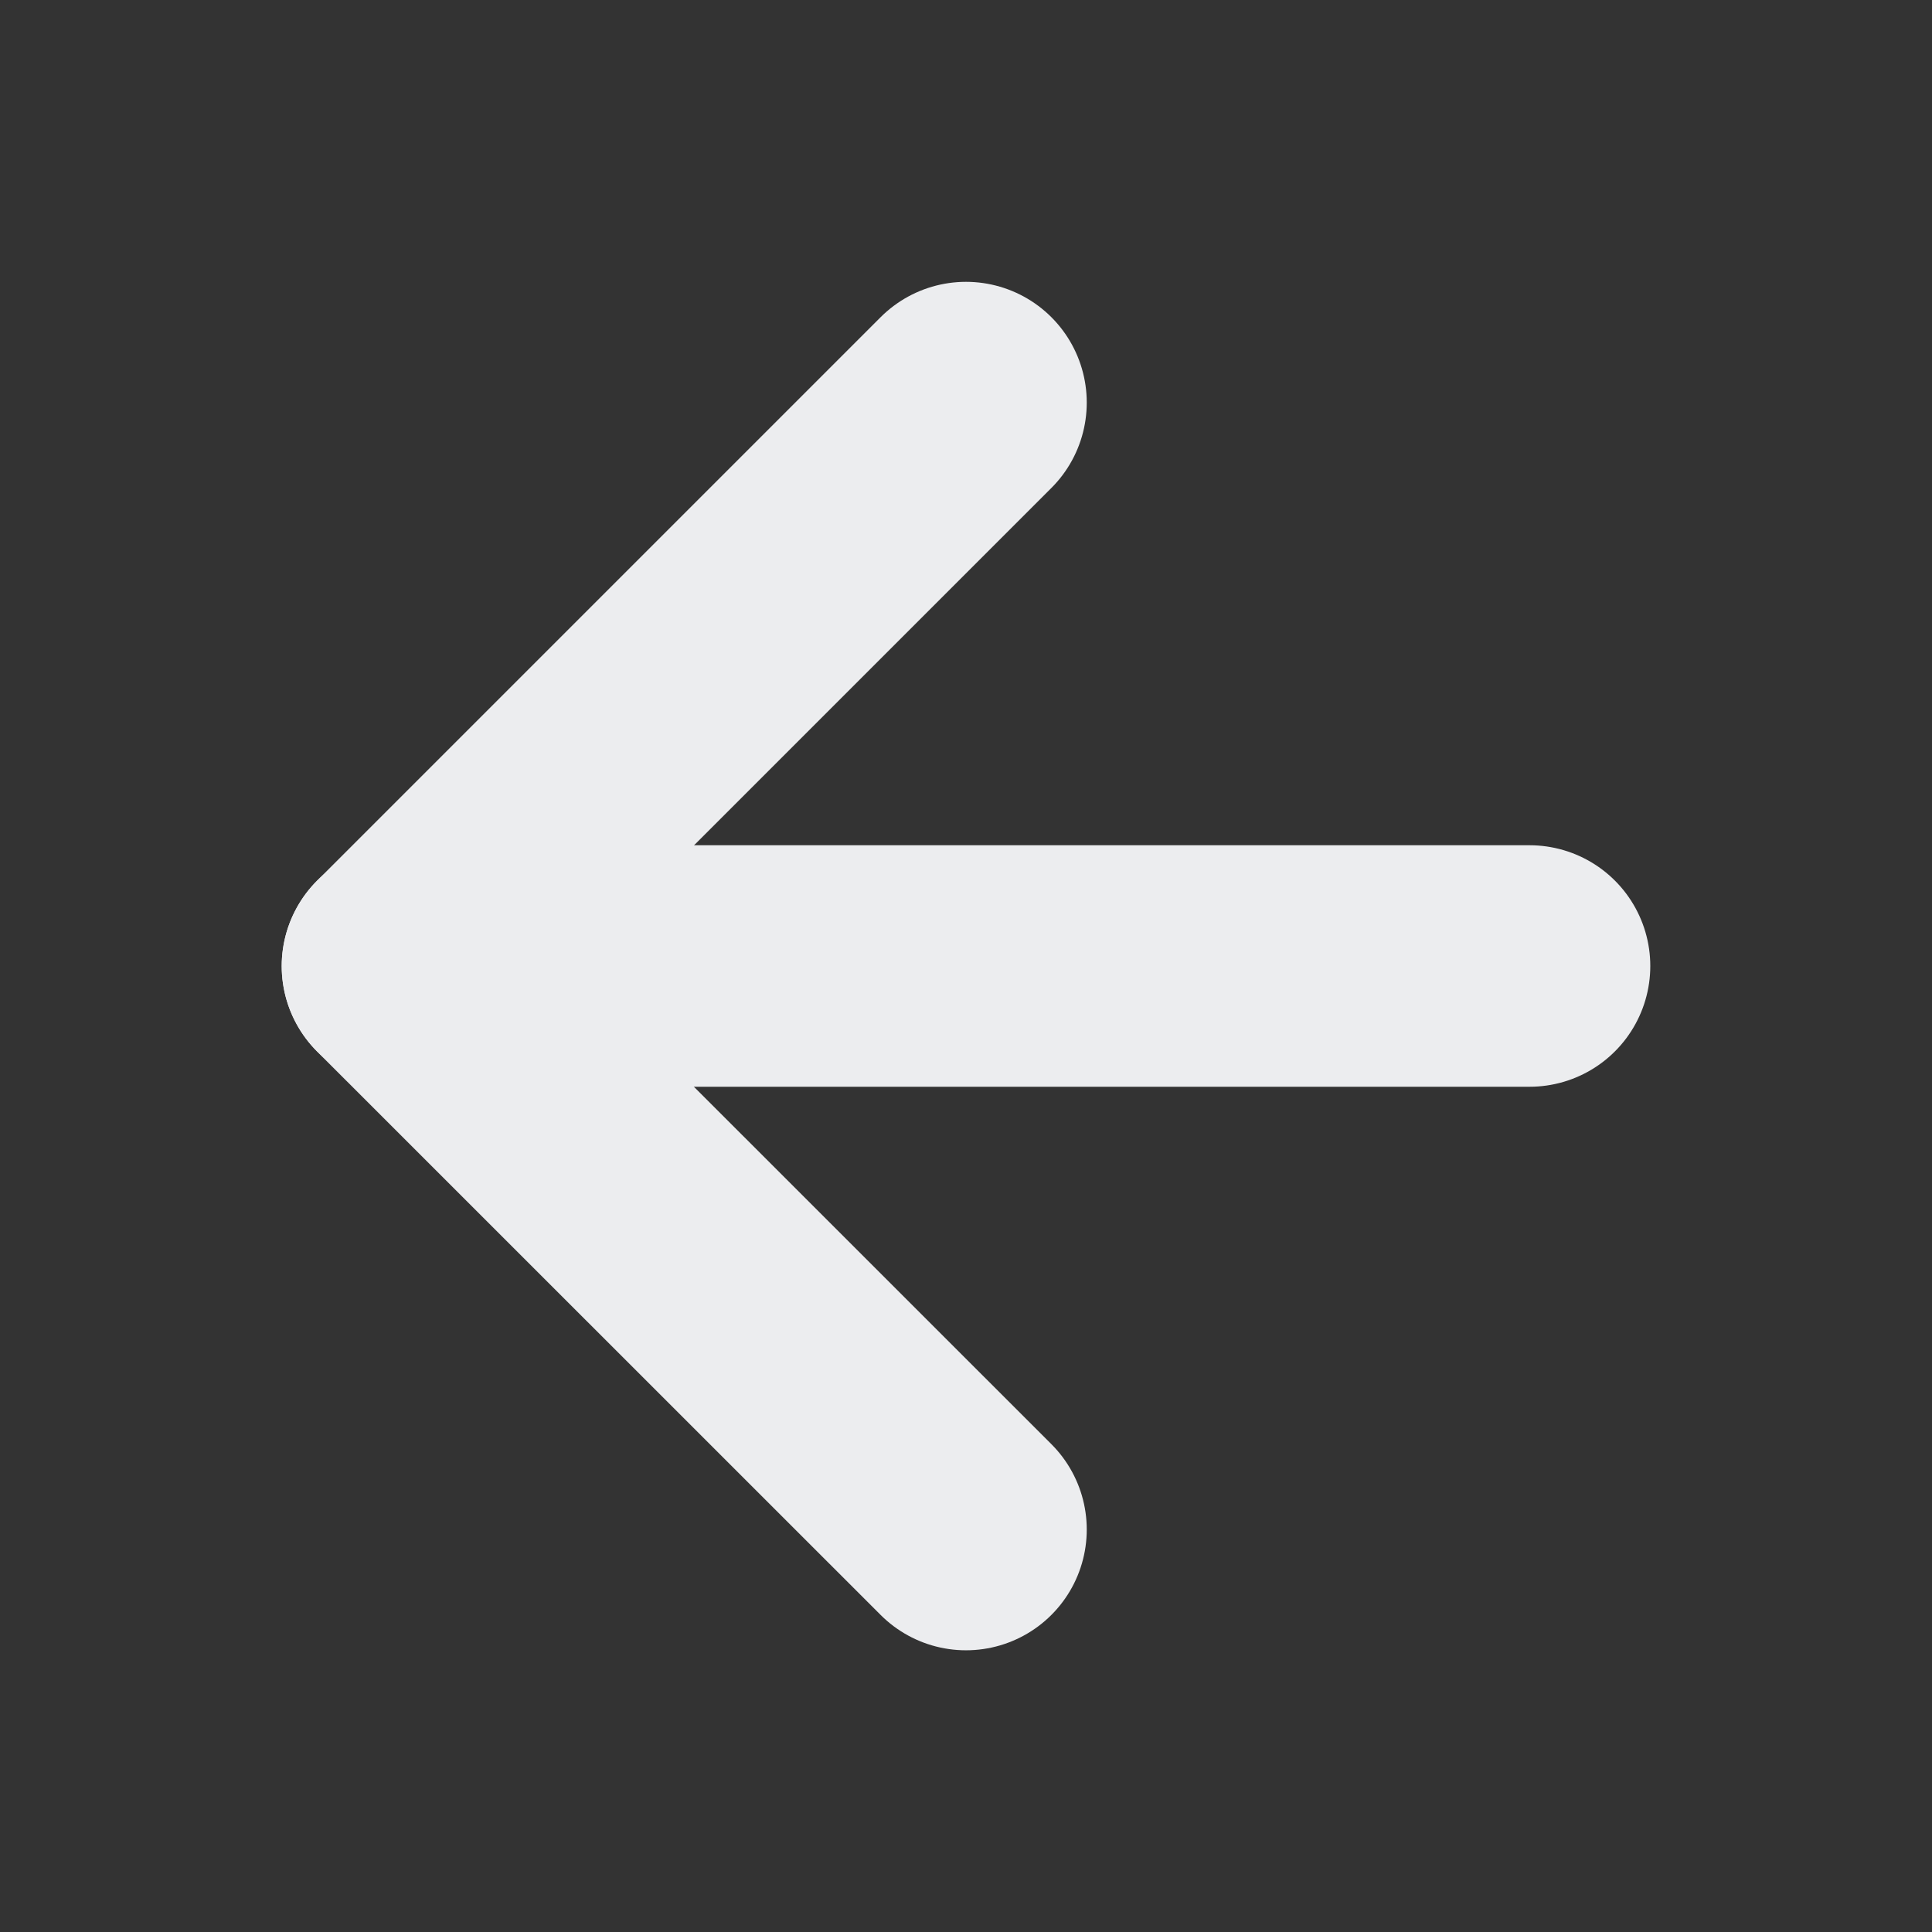
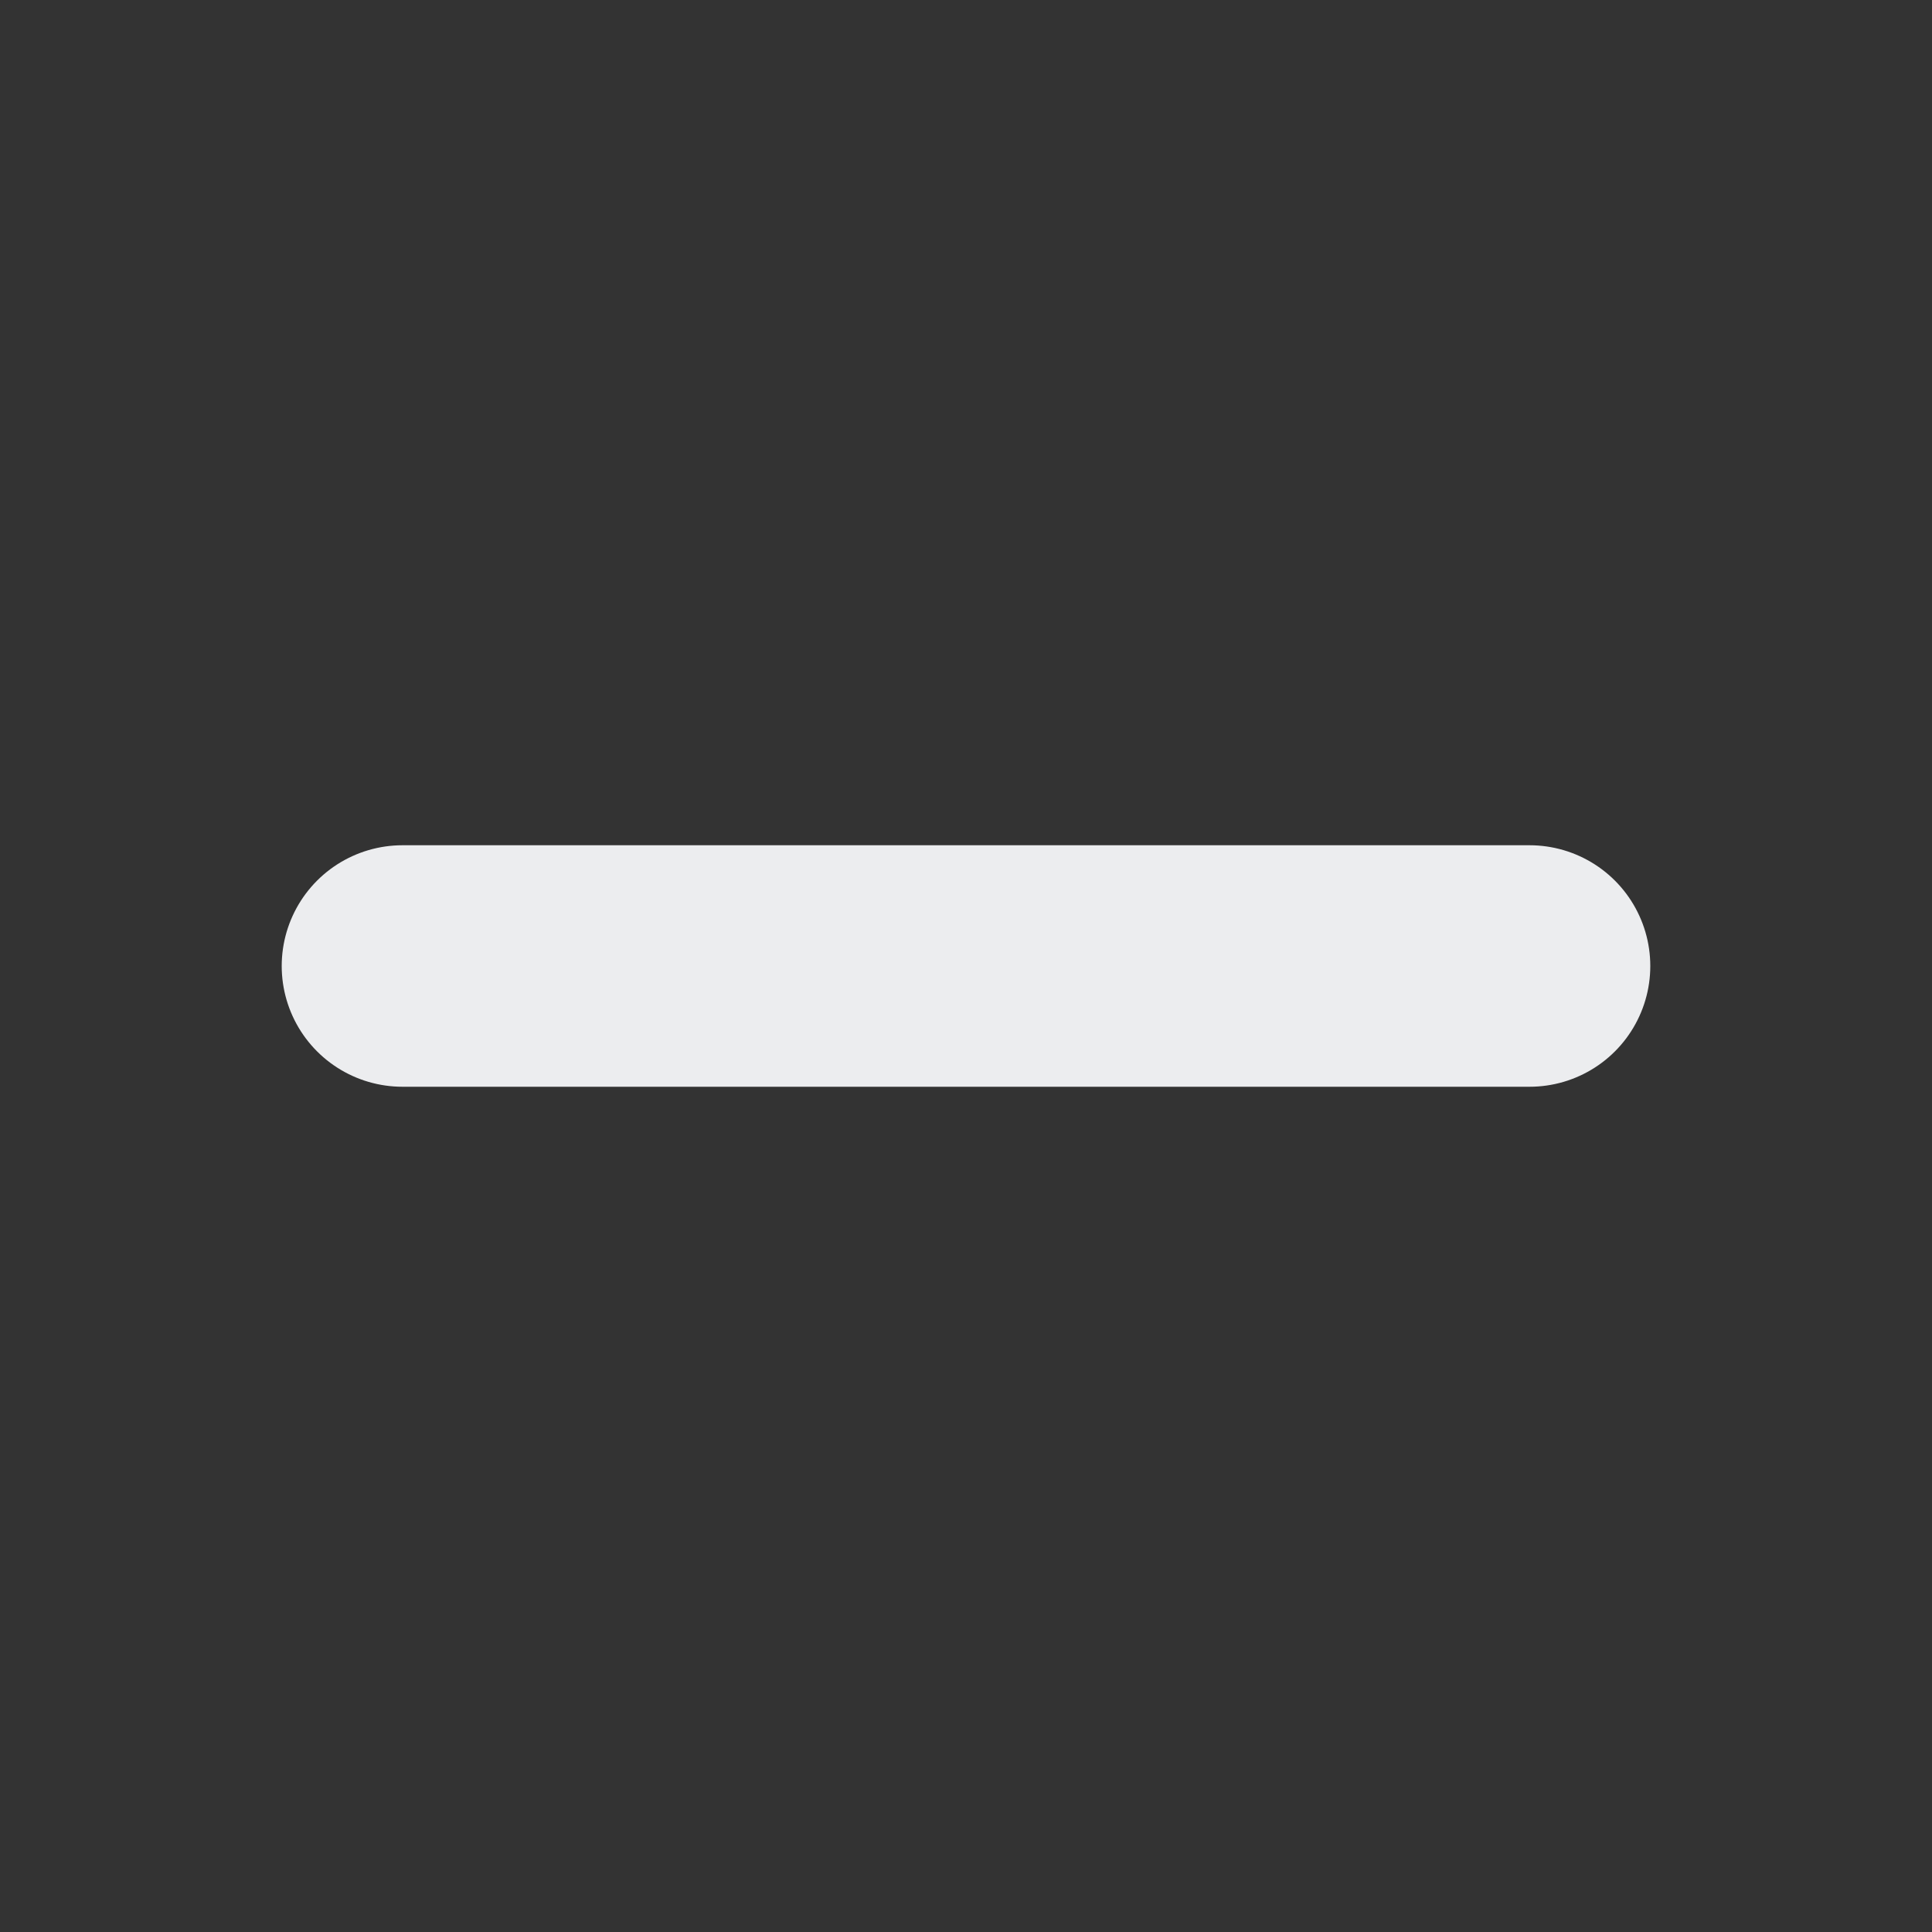
<svg xmlns="http://www.w3.org/2000/svg" width="16" height="16" viewBox="0 0 16 16" fill="none">
  <rect x="0" y="0" width="16" height="16" fill="#333333" stroke="none" />
  <path d="M12.667 8H3.333" stroke="#ECEDEF" stroke-width="2" stroke-linecap="round" stroke-linejoin="round" />
-   <path d="M8 3.334L3.333 8.001L8 12.667" stroke="#ECEDEF" stroke-width="2" stroke-linecap="round" stroke-linejoin="round" />
</svg>